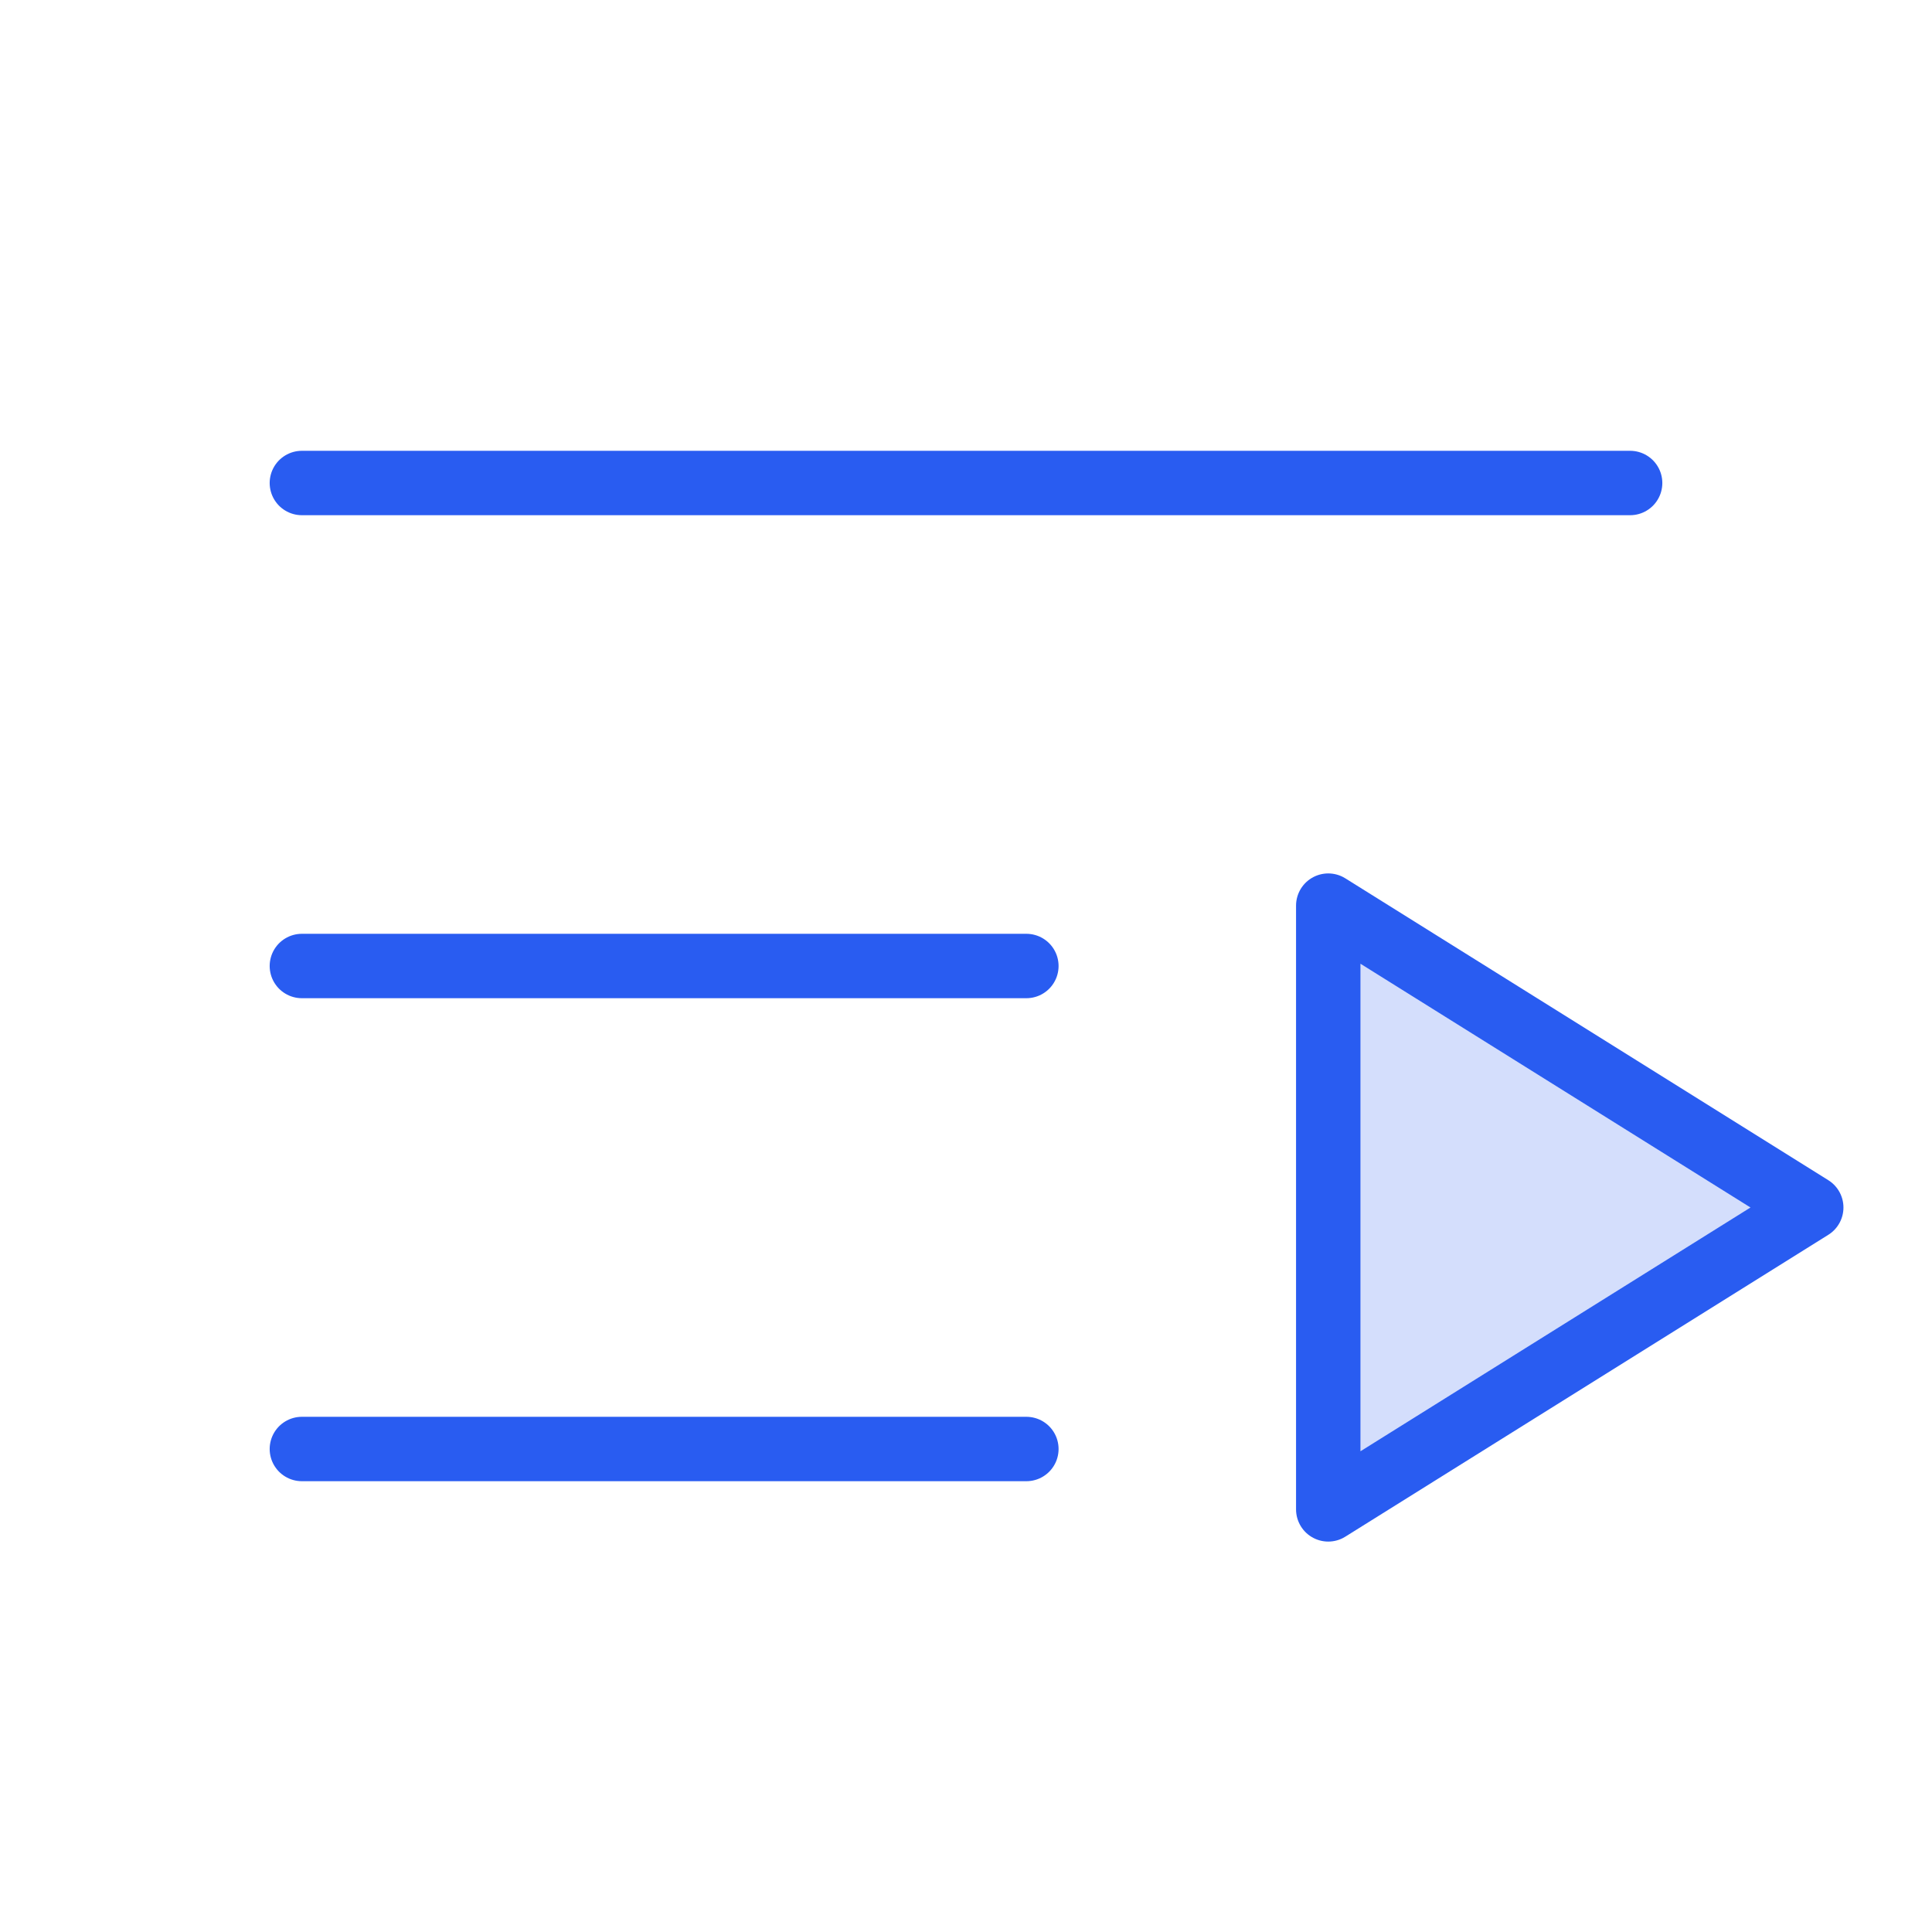
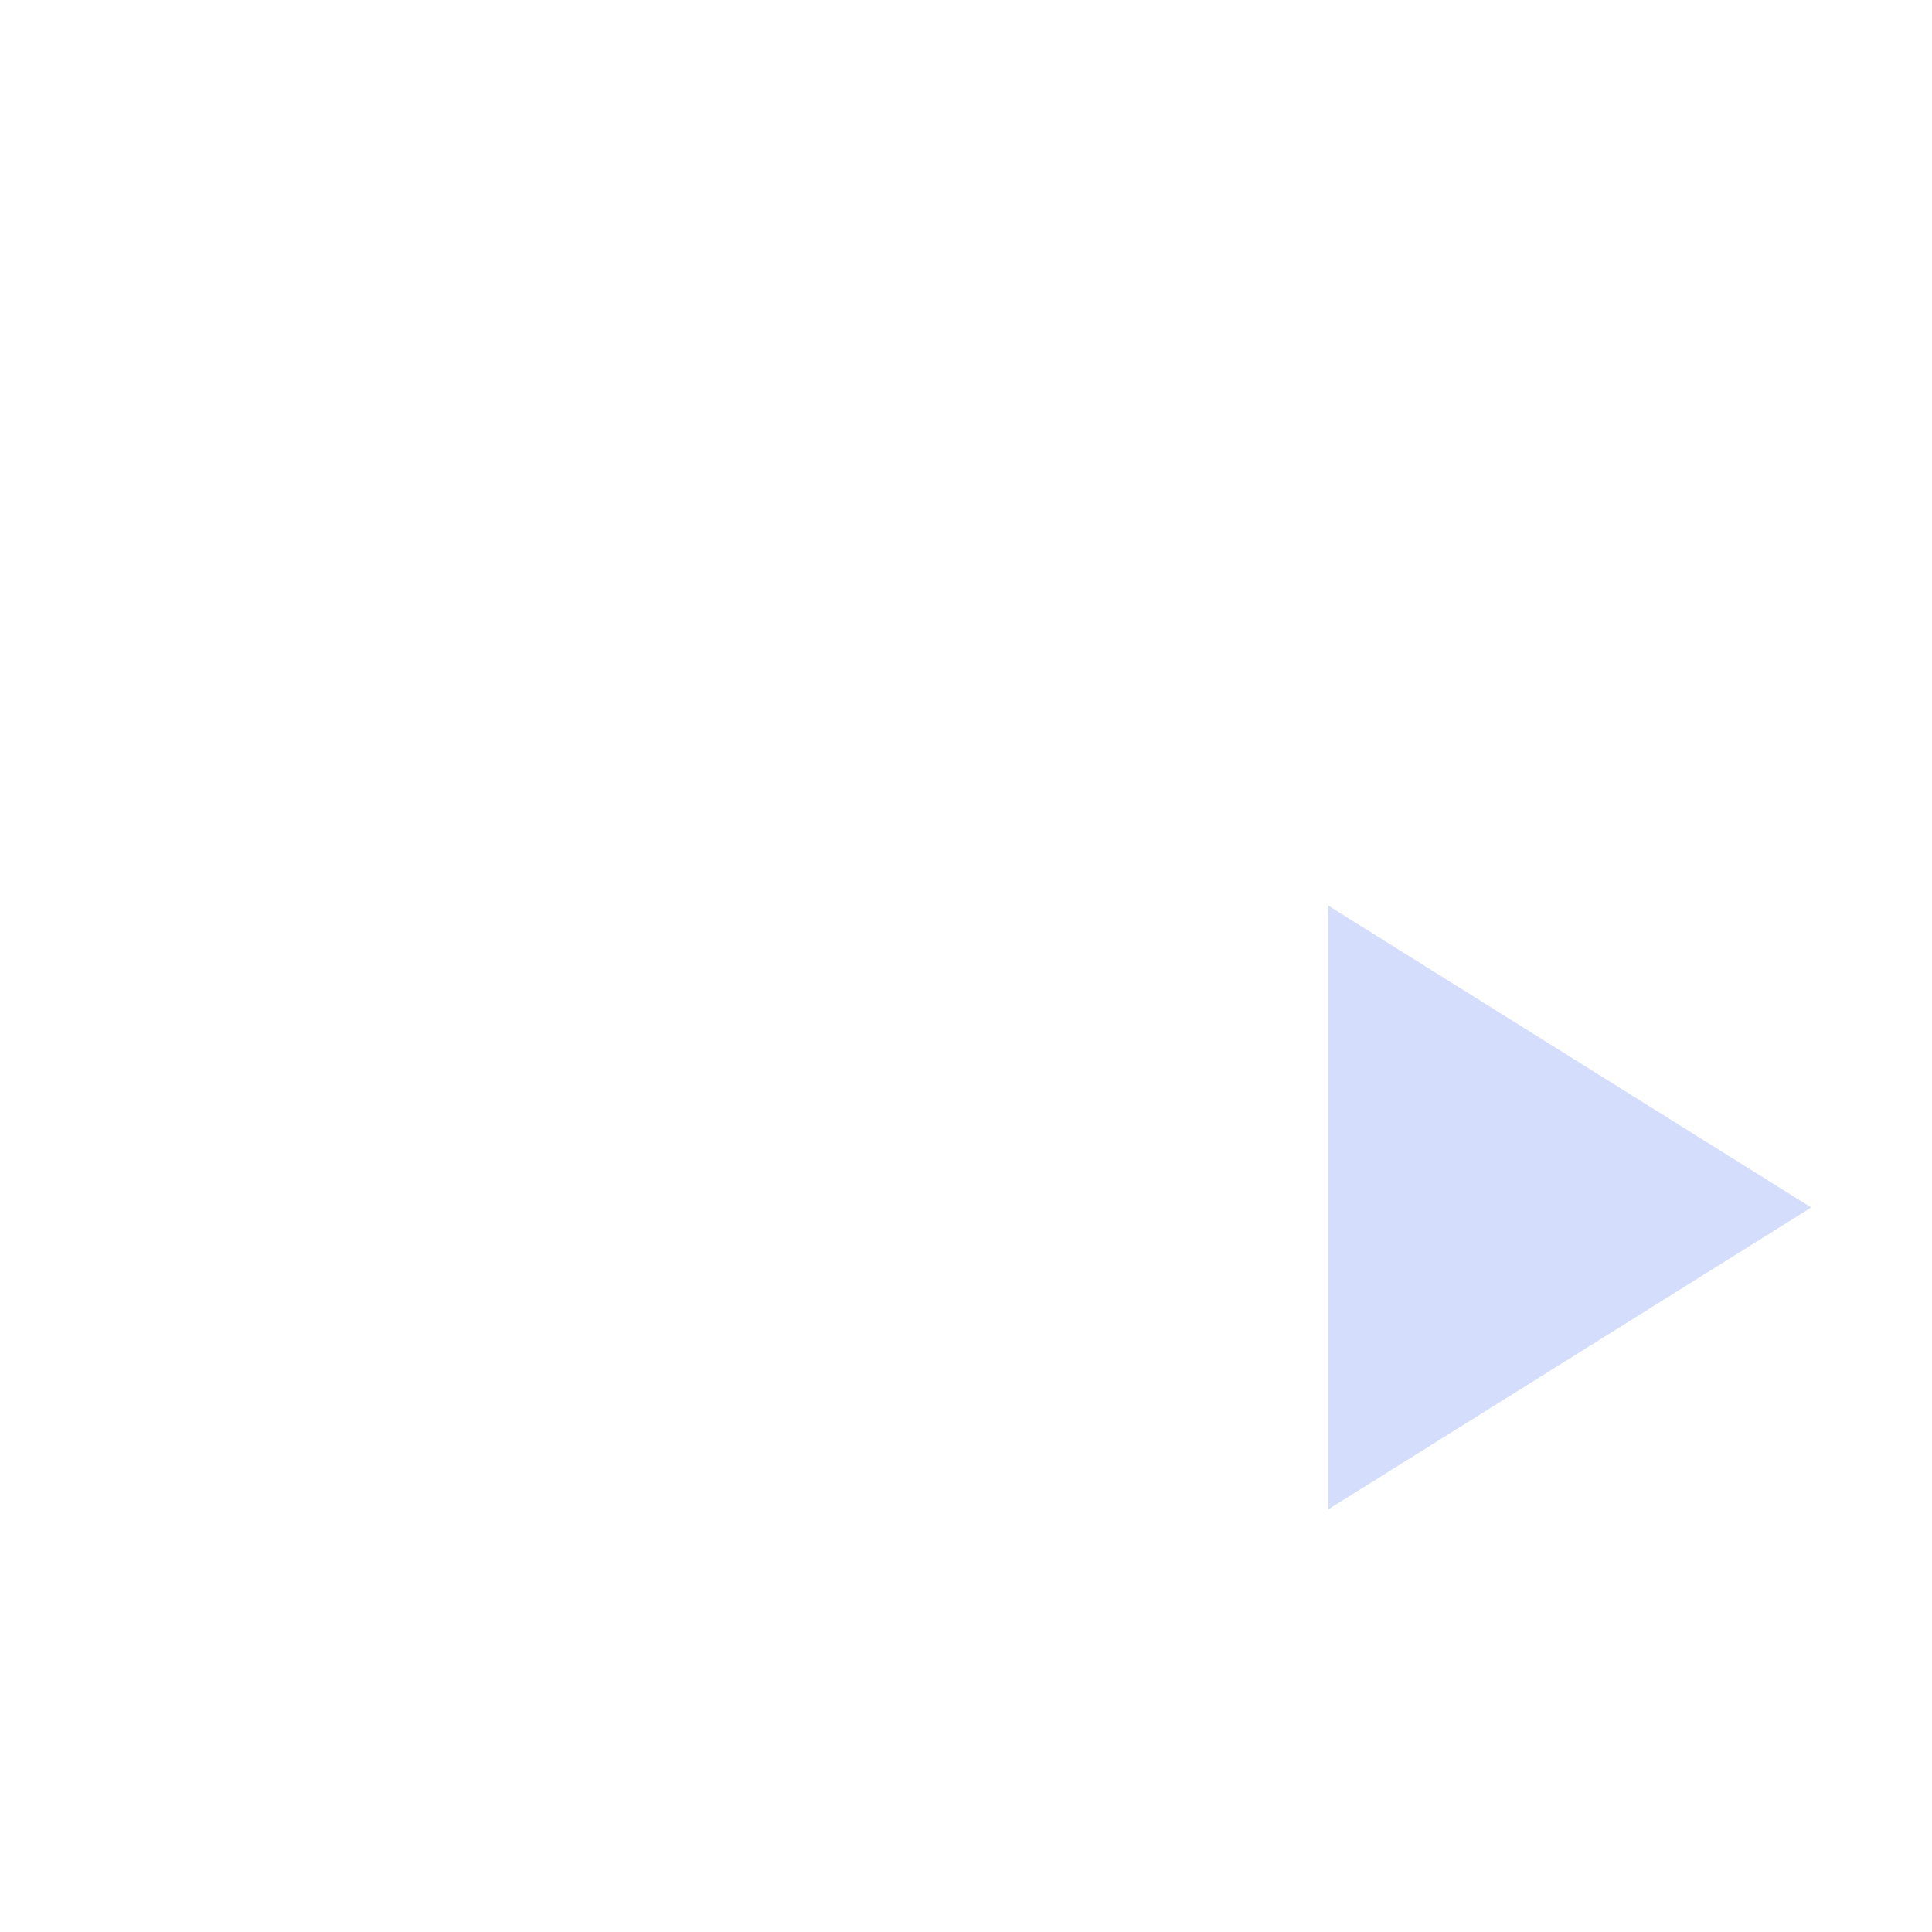
<svg xmlns="http://www.w3.org/2000/svg" width="60" height="60" viewBox="0 0 60 60" fill="none">
  <path opacity=".2" d="M56.25 37.5l-15 9.375v-18.75l15 9.375z" fill="#295CF1" />
-   <path d="M9.375 15h41.25M9.375 30h22.5m-22.5 15h22.5m24.375-7.5l-15 9.375v-18.75l15 9.375z" stroke="#295CF1" stroke-width="2" stroke-linecap="round" stroke-linejoin="round" />
</svg>